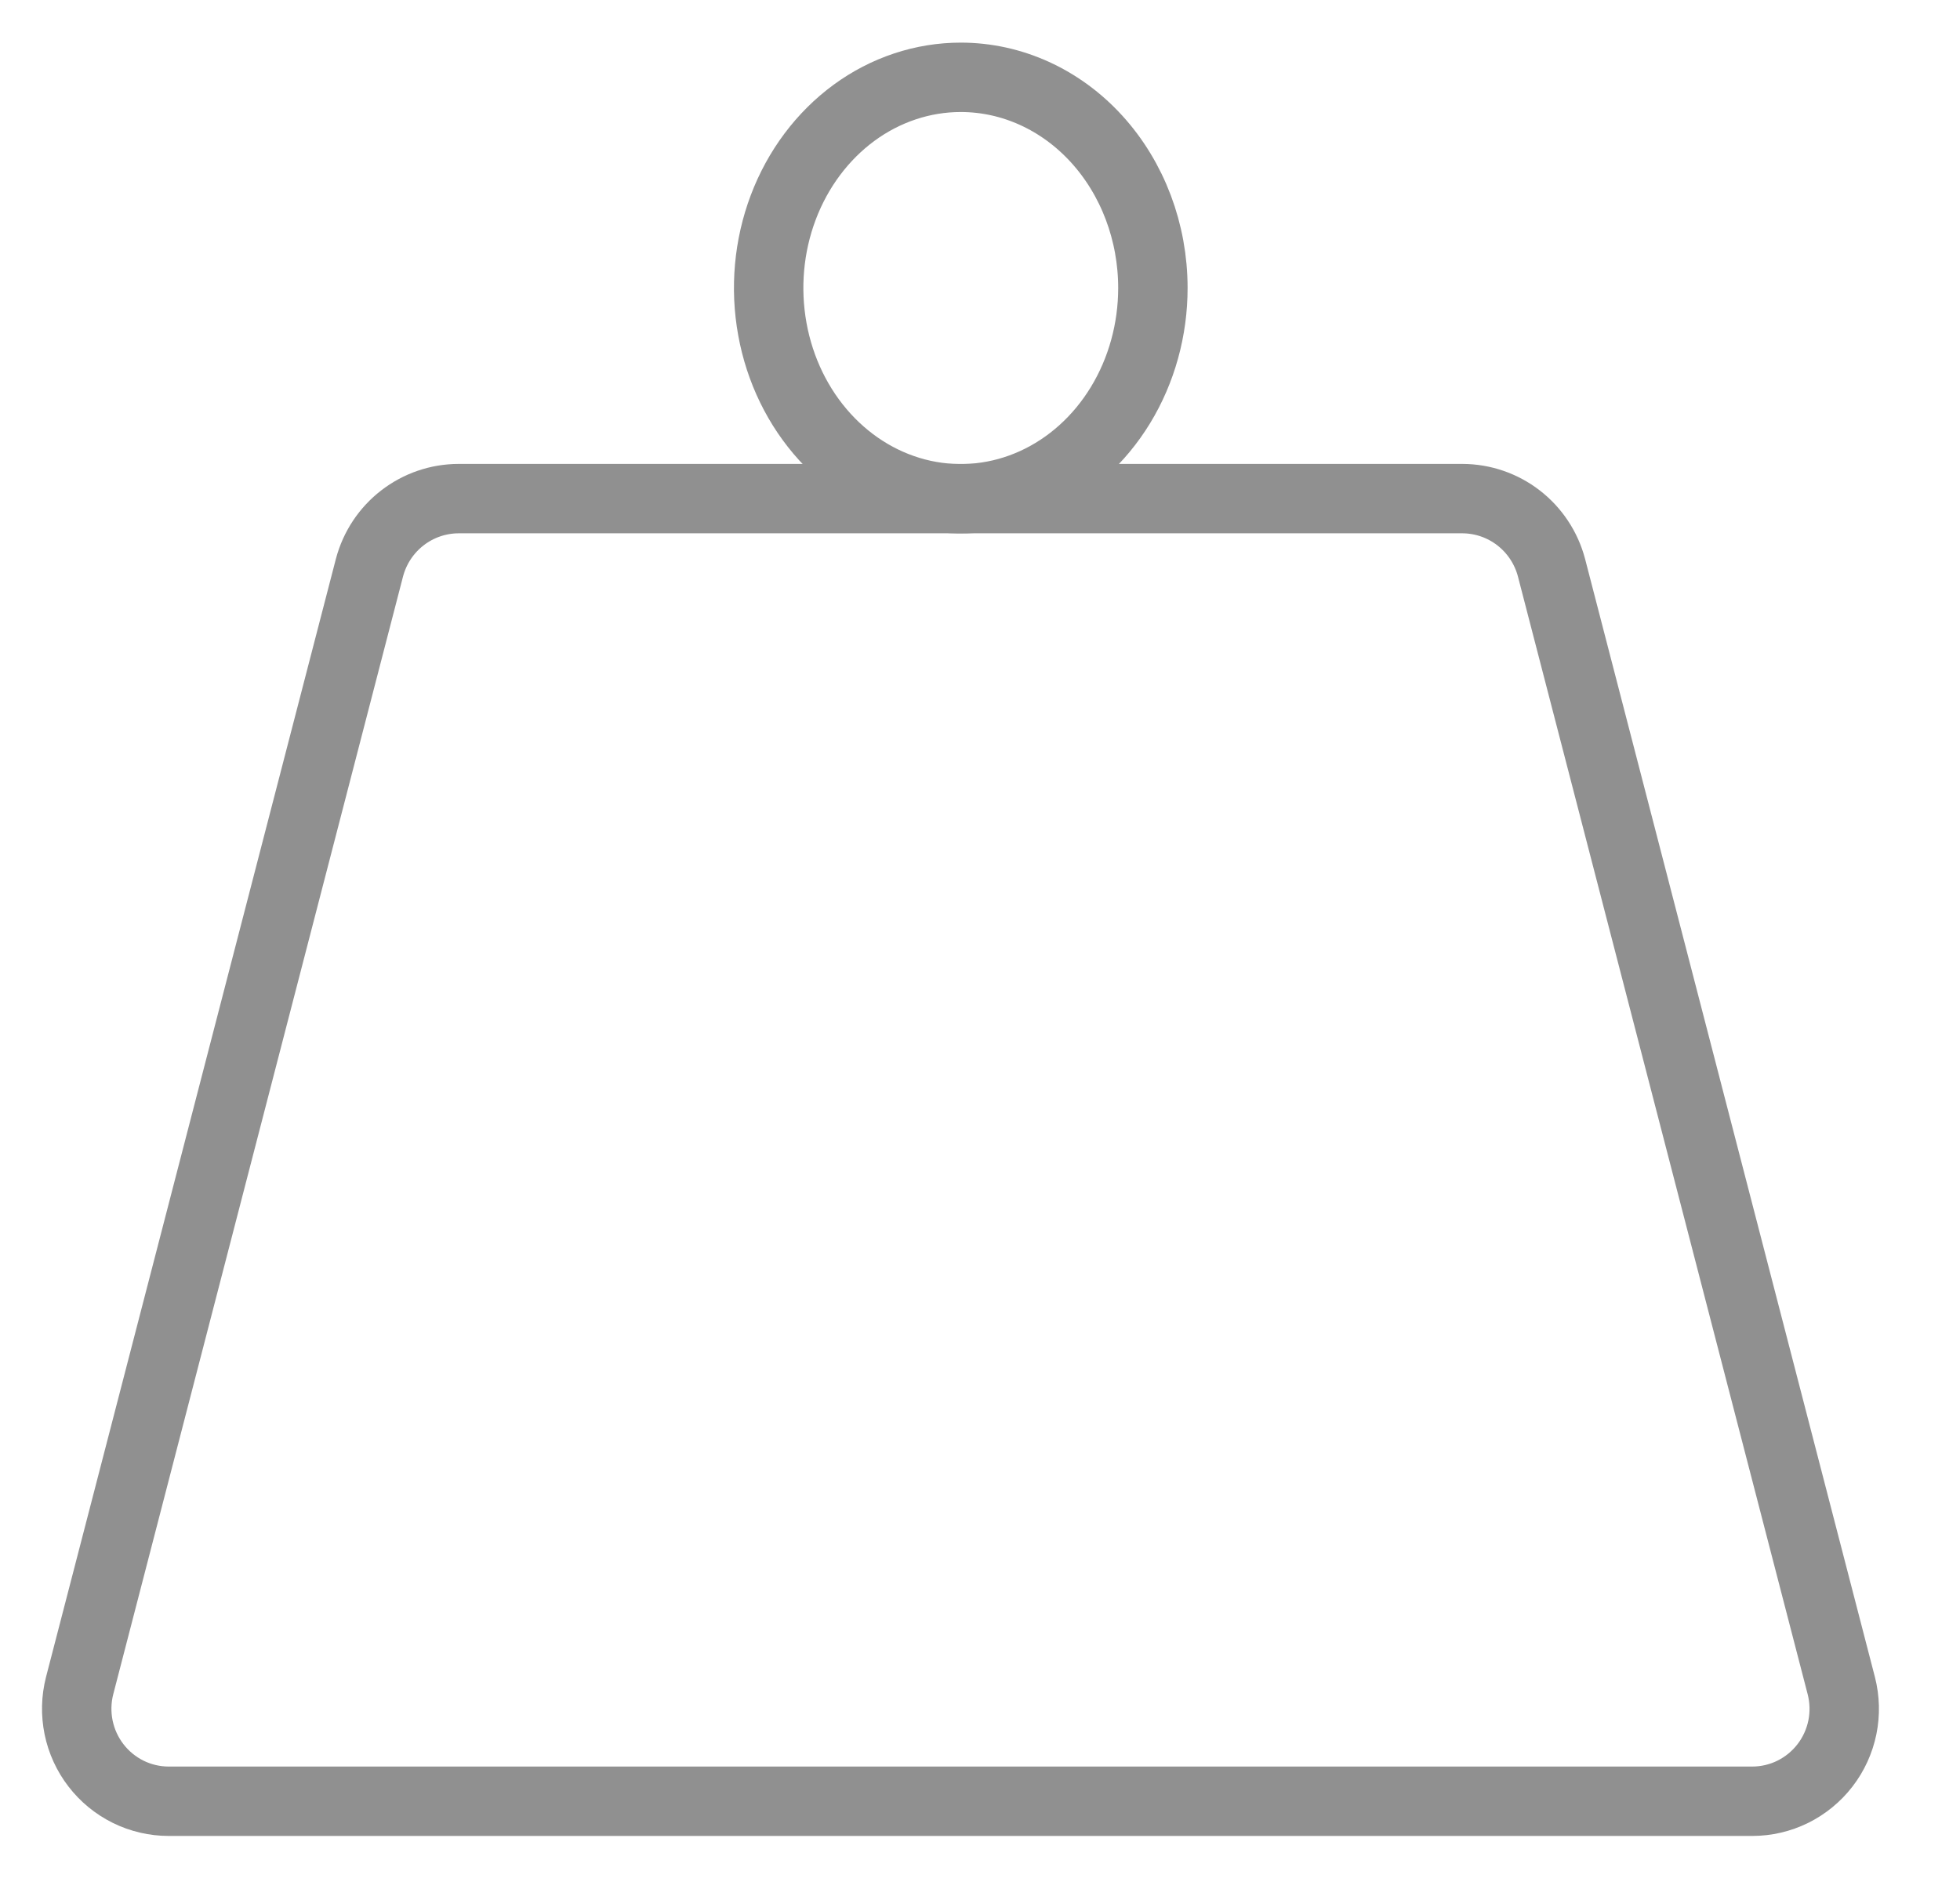
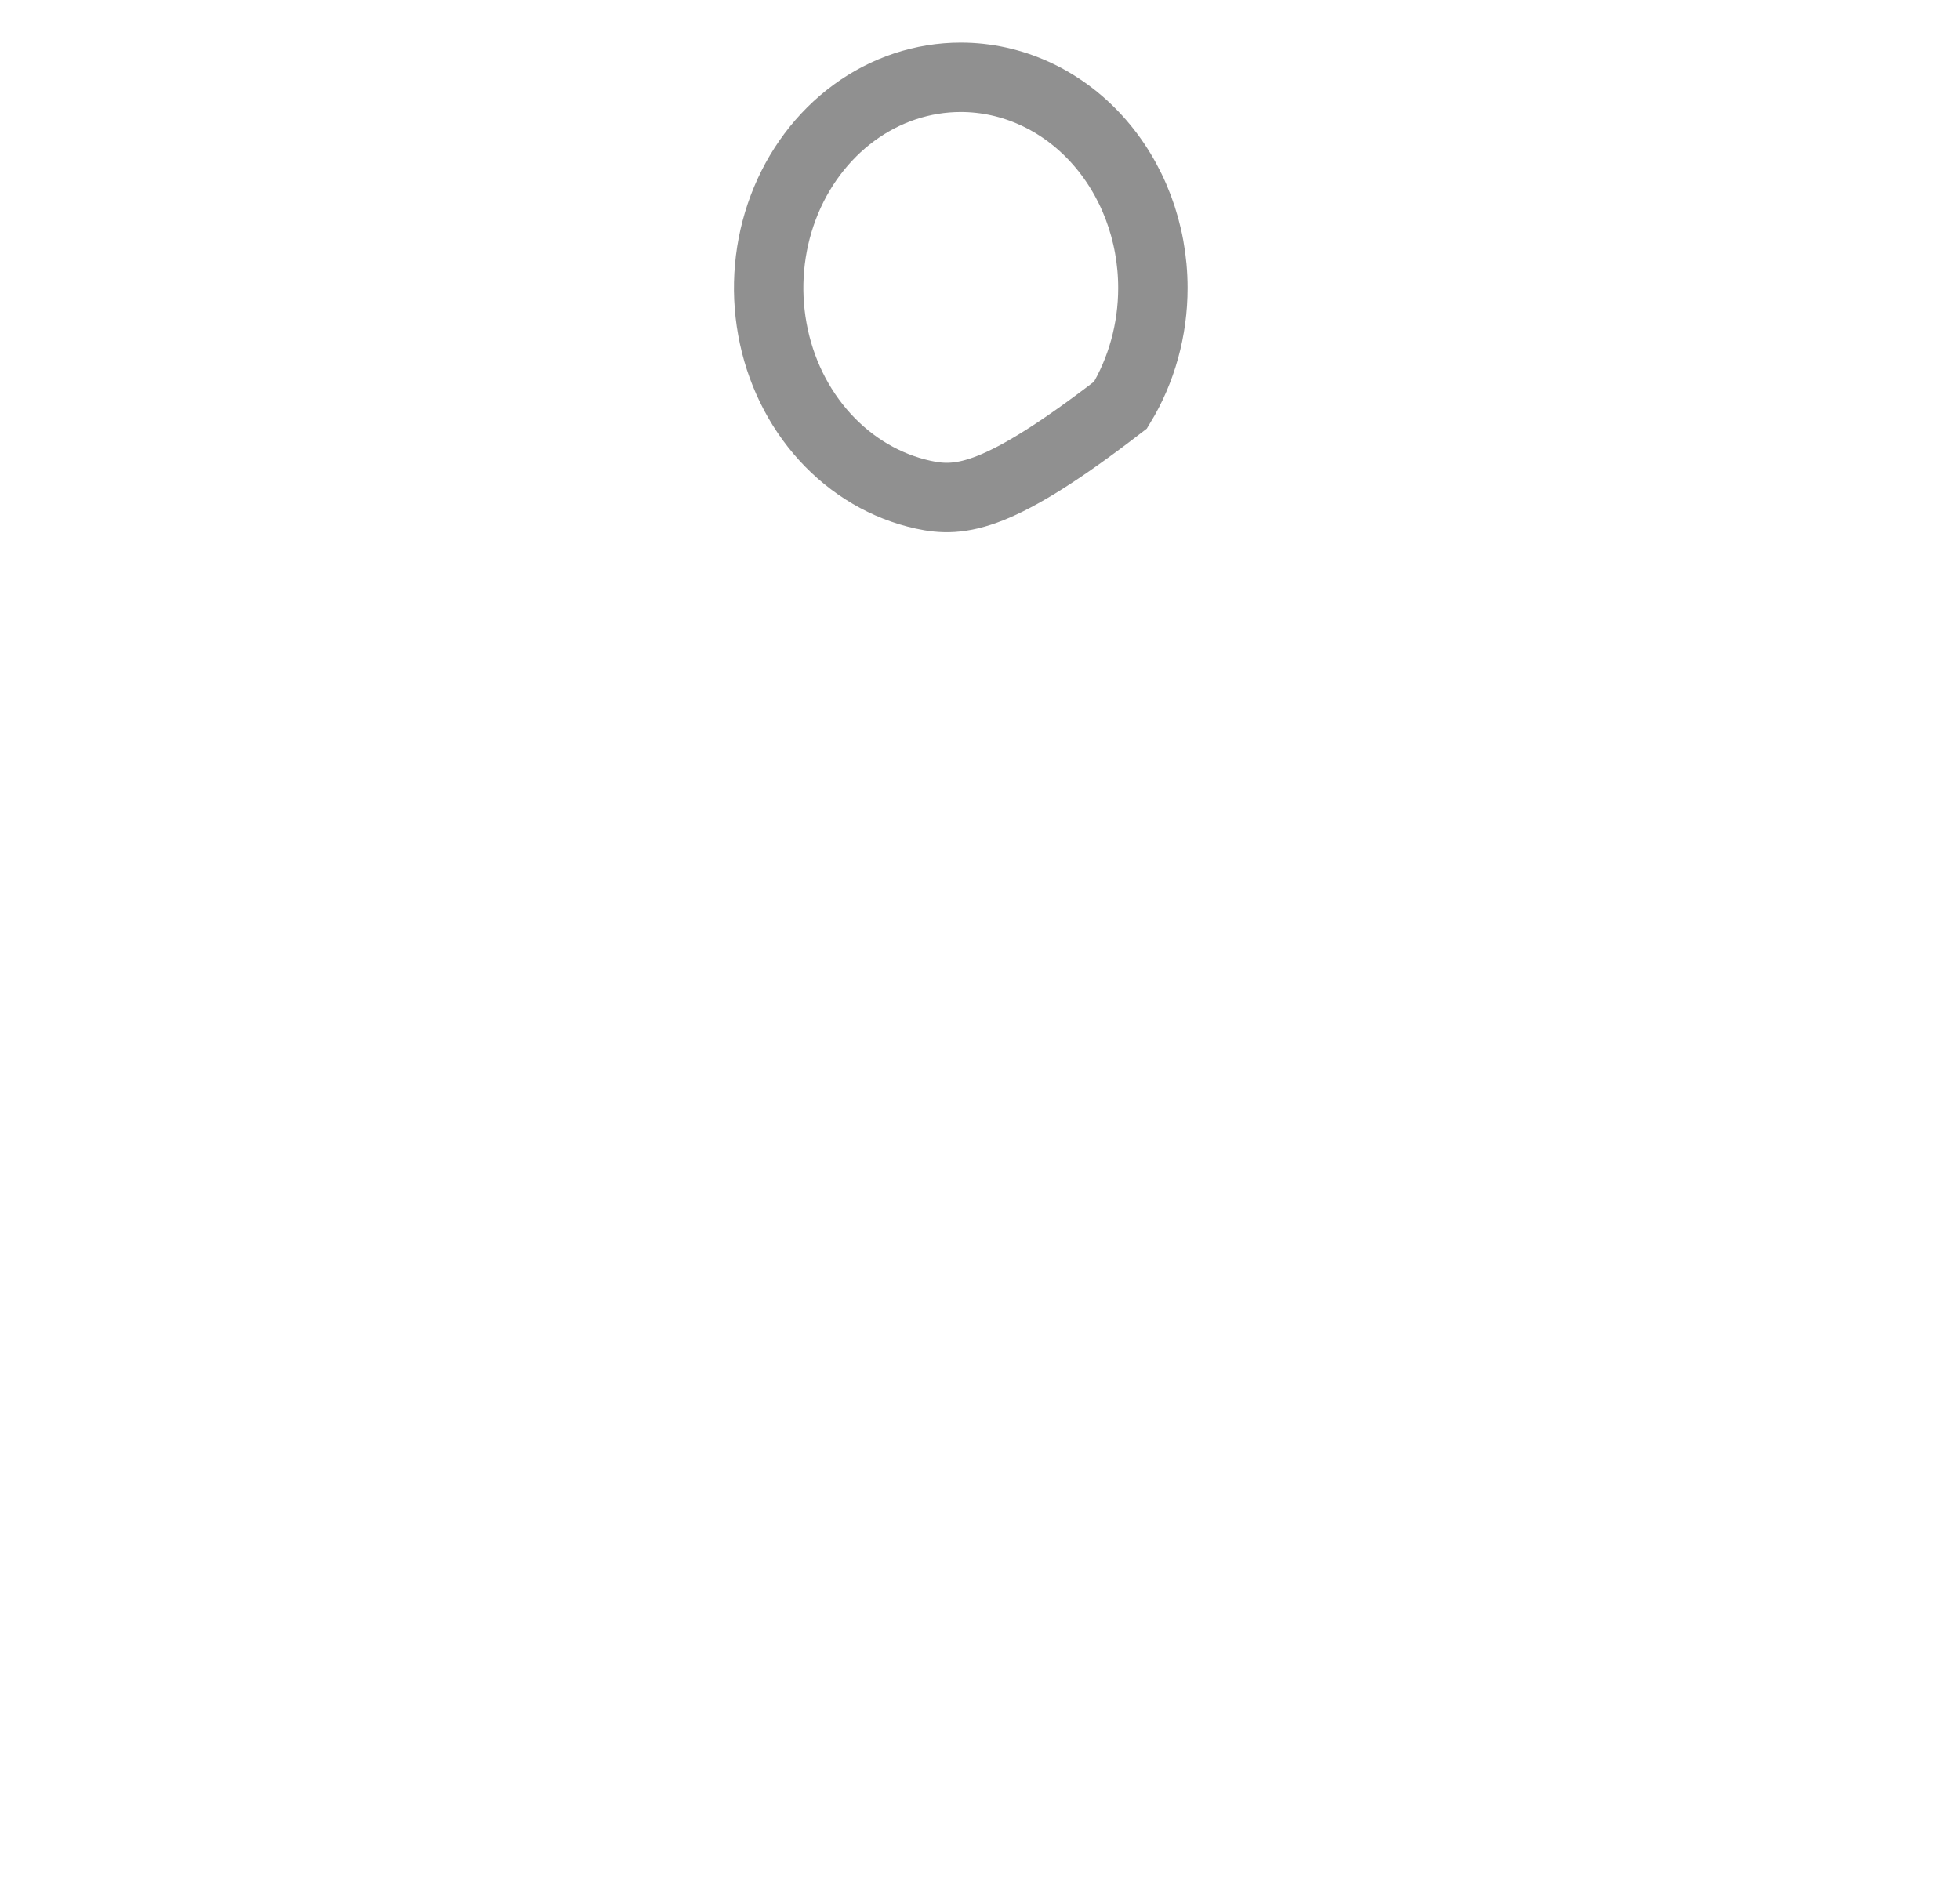
<svg xmlns="http://www.w3.org/2000/svg" class="SVGInline-svg" viewBox="0 0 48 46" fill="none" width="48" height="46">
  <g opacity="0.5" fill="none">
-     <path d="M28.234 7.055C28.234 8.076 27.958 9.074 27.441 9.923C26.924 10.772 26.189 11.433 25.33 11.824C24.47 12.215 23.524 12.317 22.611 12.118C21.699 11.919 20.86 11.427 20.202 10.705C19.544 9.983 19.096 9.064 18.915 8.062C18.733 7.061 18.826 6.023 19.182 5.08C19.538 4.137 20.142 3.331 20.915 2.763C21.689 2.196 22.599 1.894 23.529 1.894C24.777 1.894 25.974 2.437 26.856 3.405C27.738 4.373 28.234 5.686 28.234 7.055Z" stroke="#222222" stroke-width="1.7px" stroke-miterlimit="10" fill="none" />
-     <path d="M35.813 12.214C36.311 12.215 36.795 12.381 37.189 12.686C37.583 12.991 37.867 13.419 37.995 13.902L45.093 41.292C45.179 41.627 45.188 41.977 45.119 42.315C45.049 42.654 44.904 42.972 44.693 43.245C44.483 43.518 44.212 43.739 43.904 43.892C43.595 44.044 43.256 44.123 42.912 44.123H4.132C3.788 44.123 3.449 44.044 3.14 43.892C2.831 43.739 2.561 43.518 2.351 43.245C2.14 42.972 1.995 42.654 1.925 42.315C1.856 41.977 1.864 41.627 1.95 41.292L9.049 13.902C9.177 13.419 9.46 12.991 9.855 12.686C10.249 12.381 10.733 12.215 11.23 12.214H35.813Z" stroke="#222222" stroke-width="1.7px" stroke-miterlimit="10" fill="none" />
+     <path d="M28.234 7.055C28.234 8.076 27.958 9.074 27.441 9.923C24.47 12.215 23.524 12.317 22.611 12.118C21.699 11.919 20.86 11.427 20.202 10.705C19.544 9.983 19.096 9.064 18.915 8.062C18.733 7.061 18.826 6.023 19.182 5.08C19.538 4.137 20.142 3.331 20.915 2.763C21.689 2.196 22.599 1.894 23.529 1.894C24.777 1.894 25.974 2.437 26.856 3.405C27.738 4.373 28.234 5.686 28.234 7.055Z" stroke="#222222" stroke-width="1.7px" stroke-miterlimit="10" fill="none" />
  </g>
</svg>